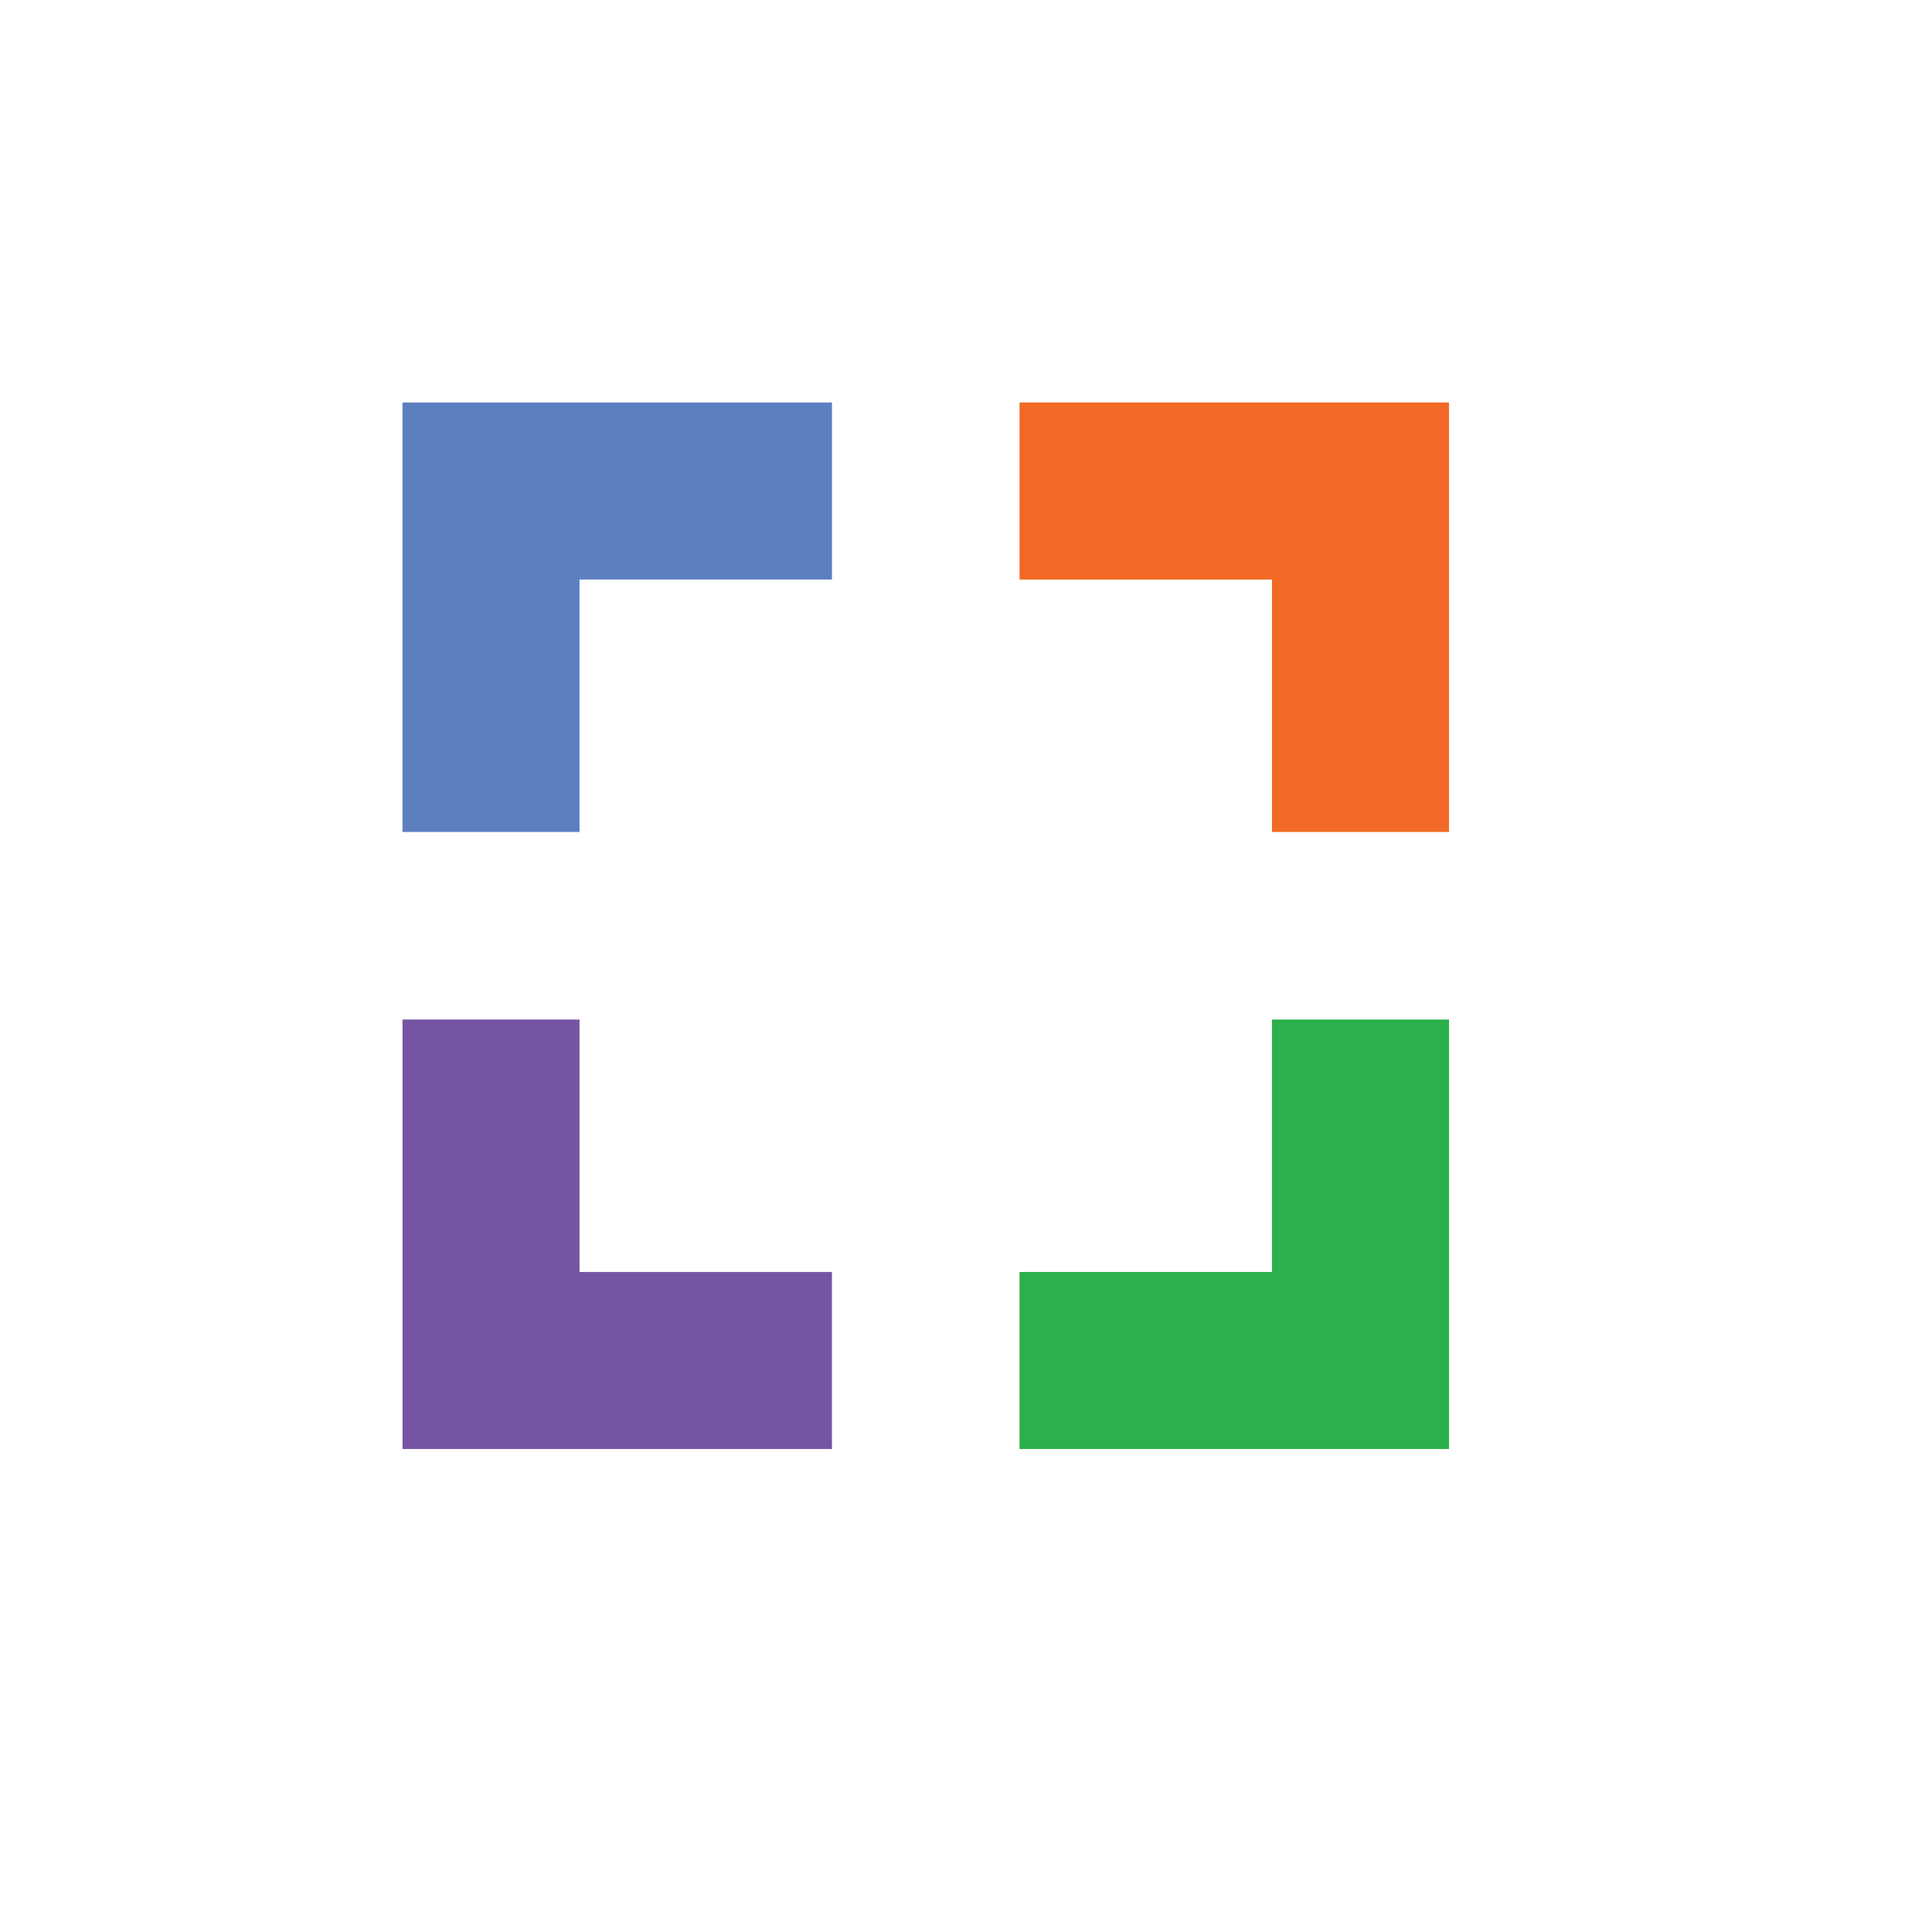
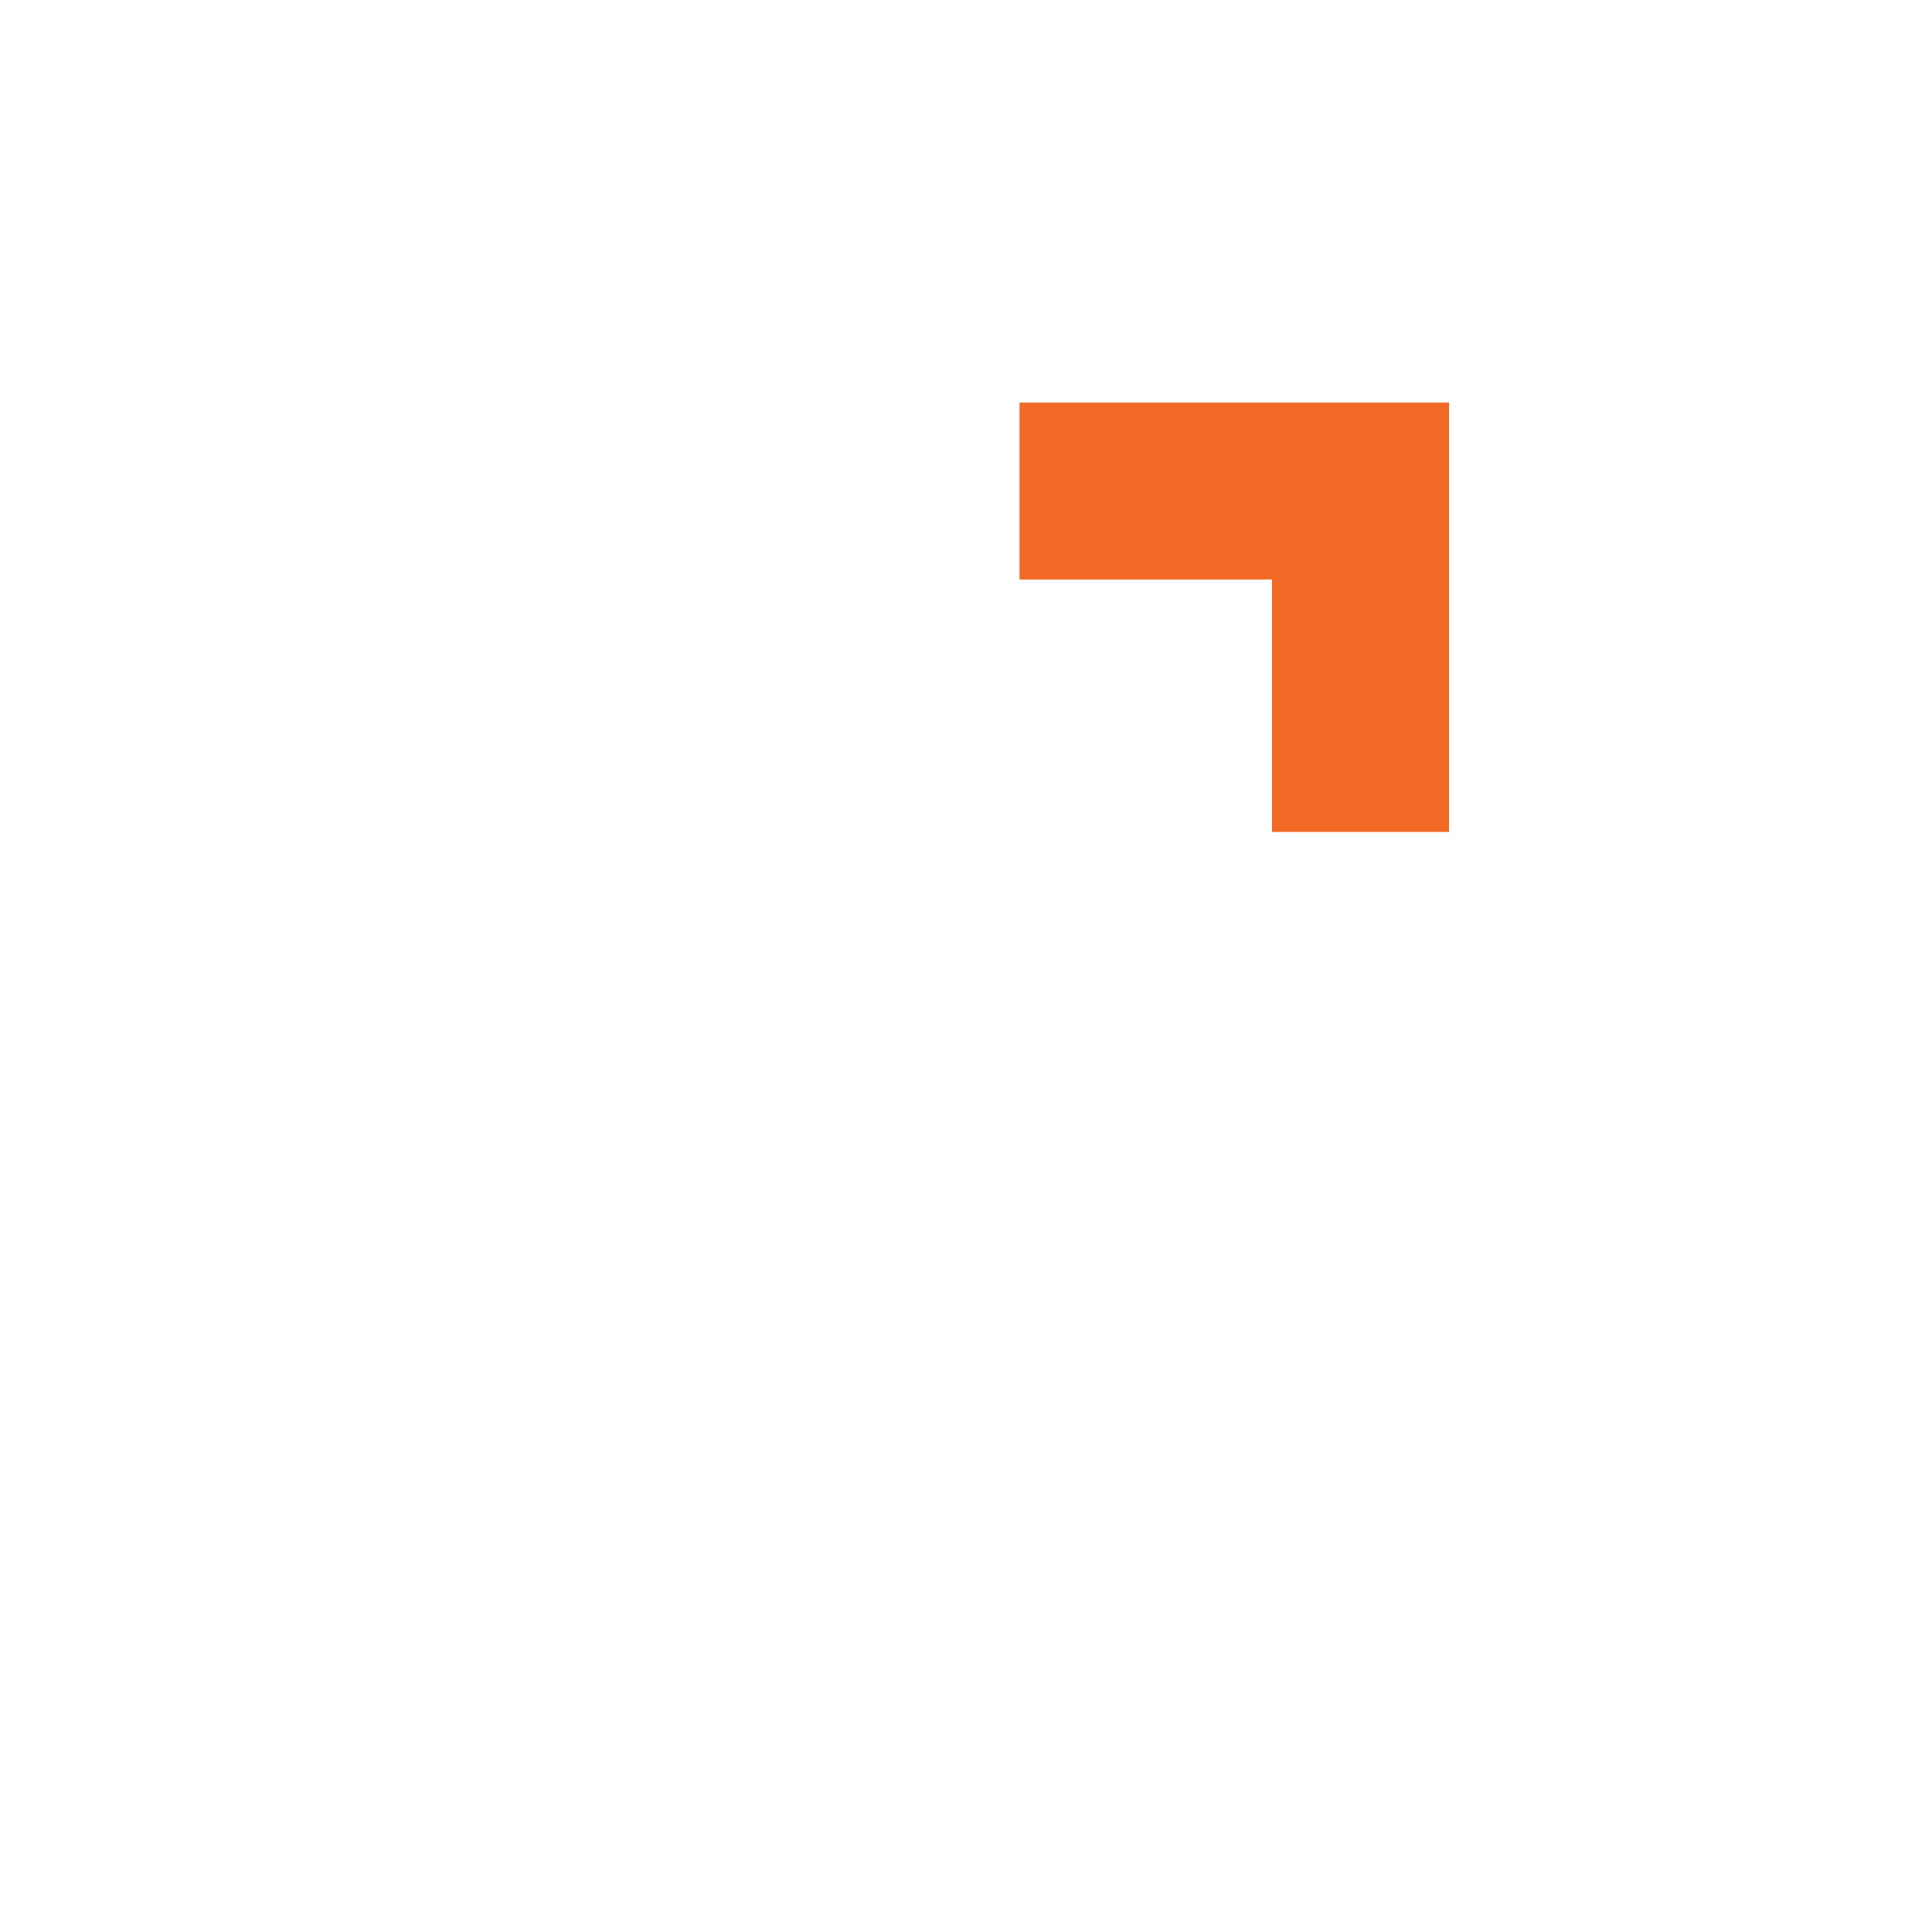
<svg xmlns="http://www.w3.org/2000/svg" width="24" height="24" viewBox="0 0 24 24" fill="none">
-   <path d="M10.335 5H5V10.335H7.199V7.199H10.335V5Z" fill="#5C7FC0" />
  <path d="M18 10.335V5H12.665V7.199H15.801V10.335H18Z" fill="#F16924" />
-   <path d="M5 12.665V18H10.335V15.801H7.199V12.665H5Z" fill="#7555A3" />
-   <path d="M12.665 18H18V12.665H15.801V15.801H12.665V18Z" fill="#2BB04B" />
</svg>